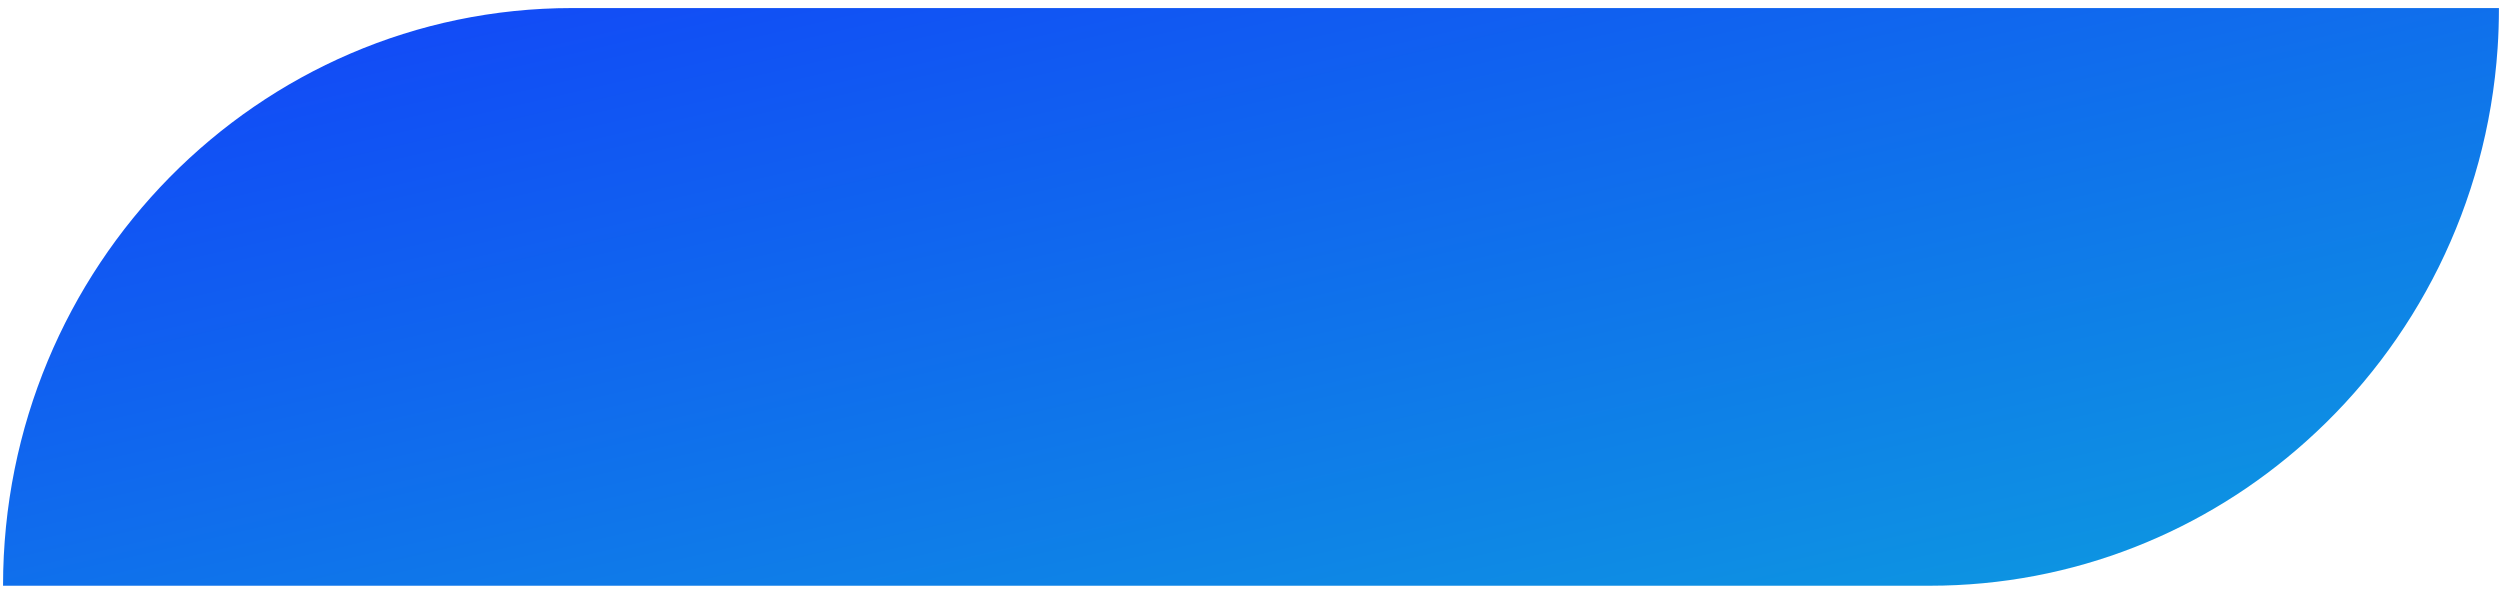
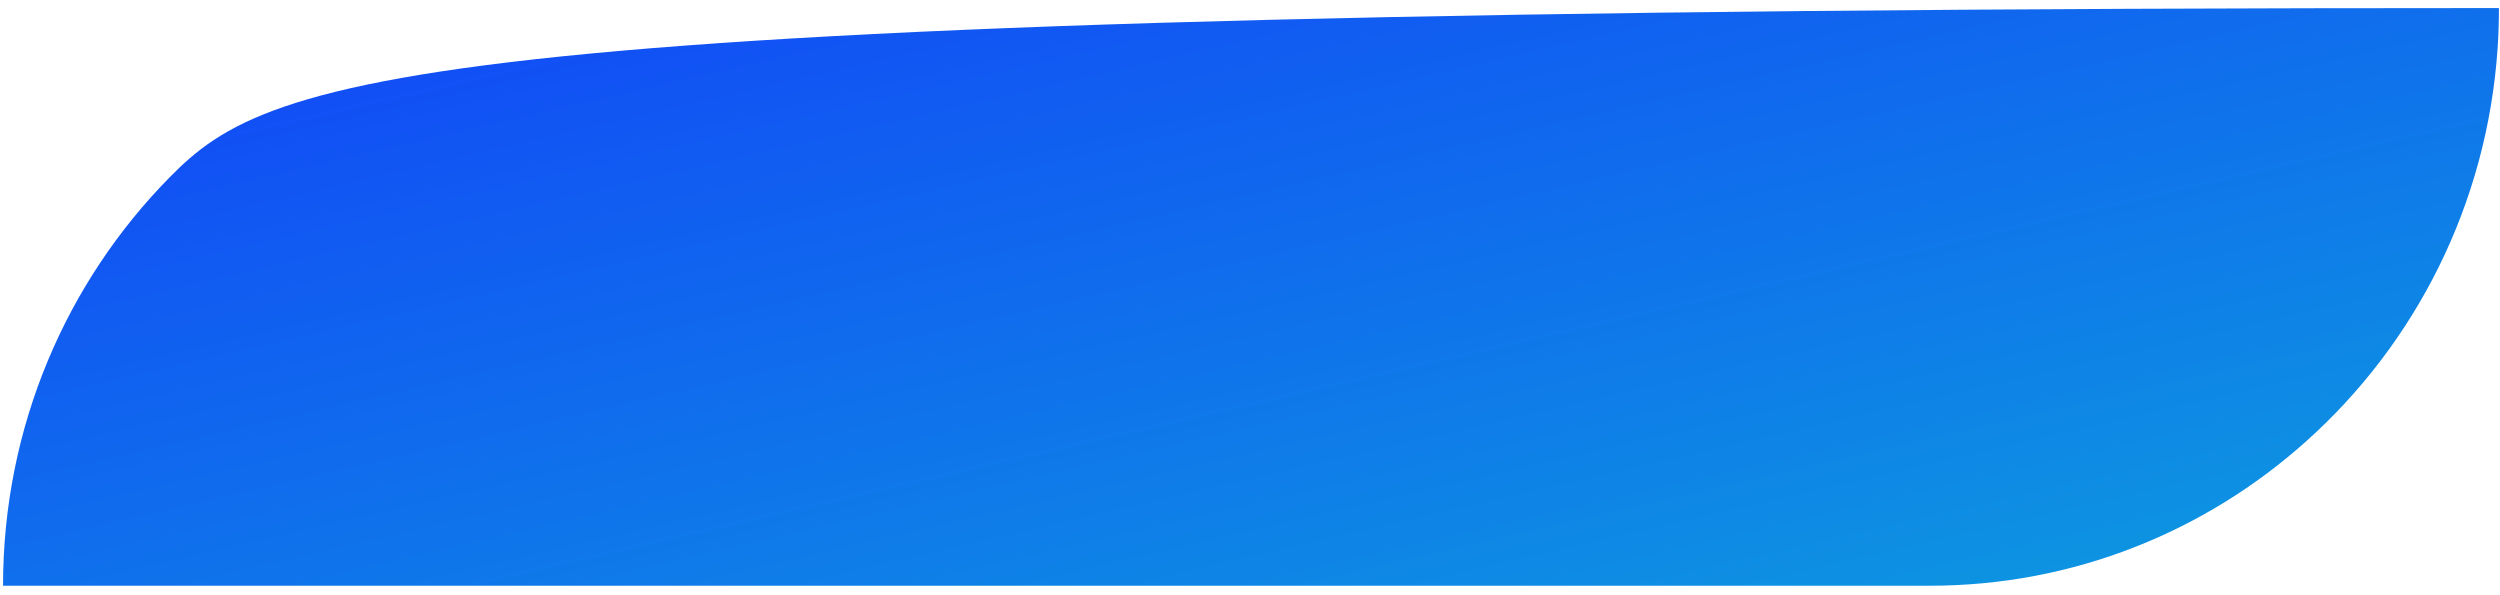
<svg xmlns="http://www.w3.org/2000/svg" width="248" height="59" viewBox="0 0 248 59" fill="none">
-   <path d="M0.302 58.105L191.43 58.105C205.743 58.105 218.819 52.696 228.767 43.781C239.584 34.109 246.715 20.3 247.763 4.779C247.853 3.466 247.894 2.136 247.894 0.799L56.766 0.799C41.176 0.799 27.06 7.213 16.834 17.583C6.623 27.952 0.302 42.277 0.302 58.105Z" fill="url(#paint0_linear_1443_1153)" />
+   <path d="M0.302 58.105L191.43 58.105C205.743 58.105 218.819 52.696 228.767 43.781C239.584 34.109 246.715 20.3 247.763 4.779C247.853 3.466 247.894 2.136 247.894 0.799C41.176 0.799 27.06 7.213 16.834 17.583C6.623 27.952 0.302 42.277 0.302 58.105Z" fill="url(#paint0_linear_1443_1153)" />
  <defs>
    <linearGradient id="paint0_linear_1443_1153" x1="14.781" y1="4.15" x2="36.768" y2="99.144" gradientUnits="userSpaceOnUse">
      <stop stop-color="#1248F7" />
      <stop offset="1" stop-color="#0D96E1" />
    </linearGradient>
  </defs>
</svg>